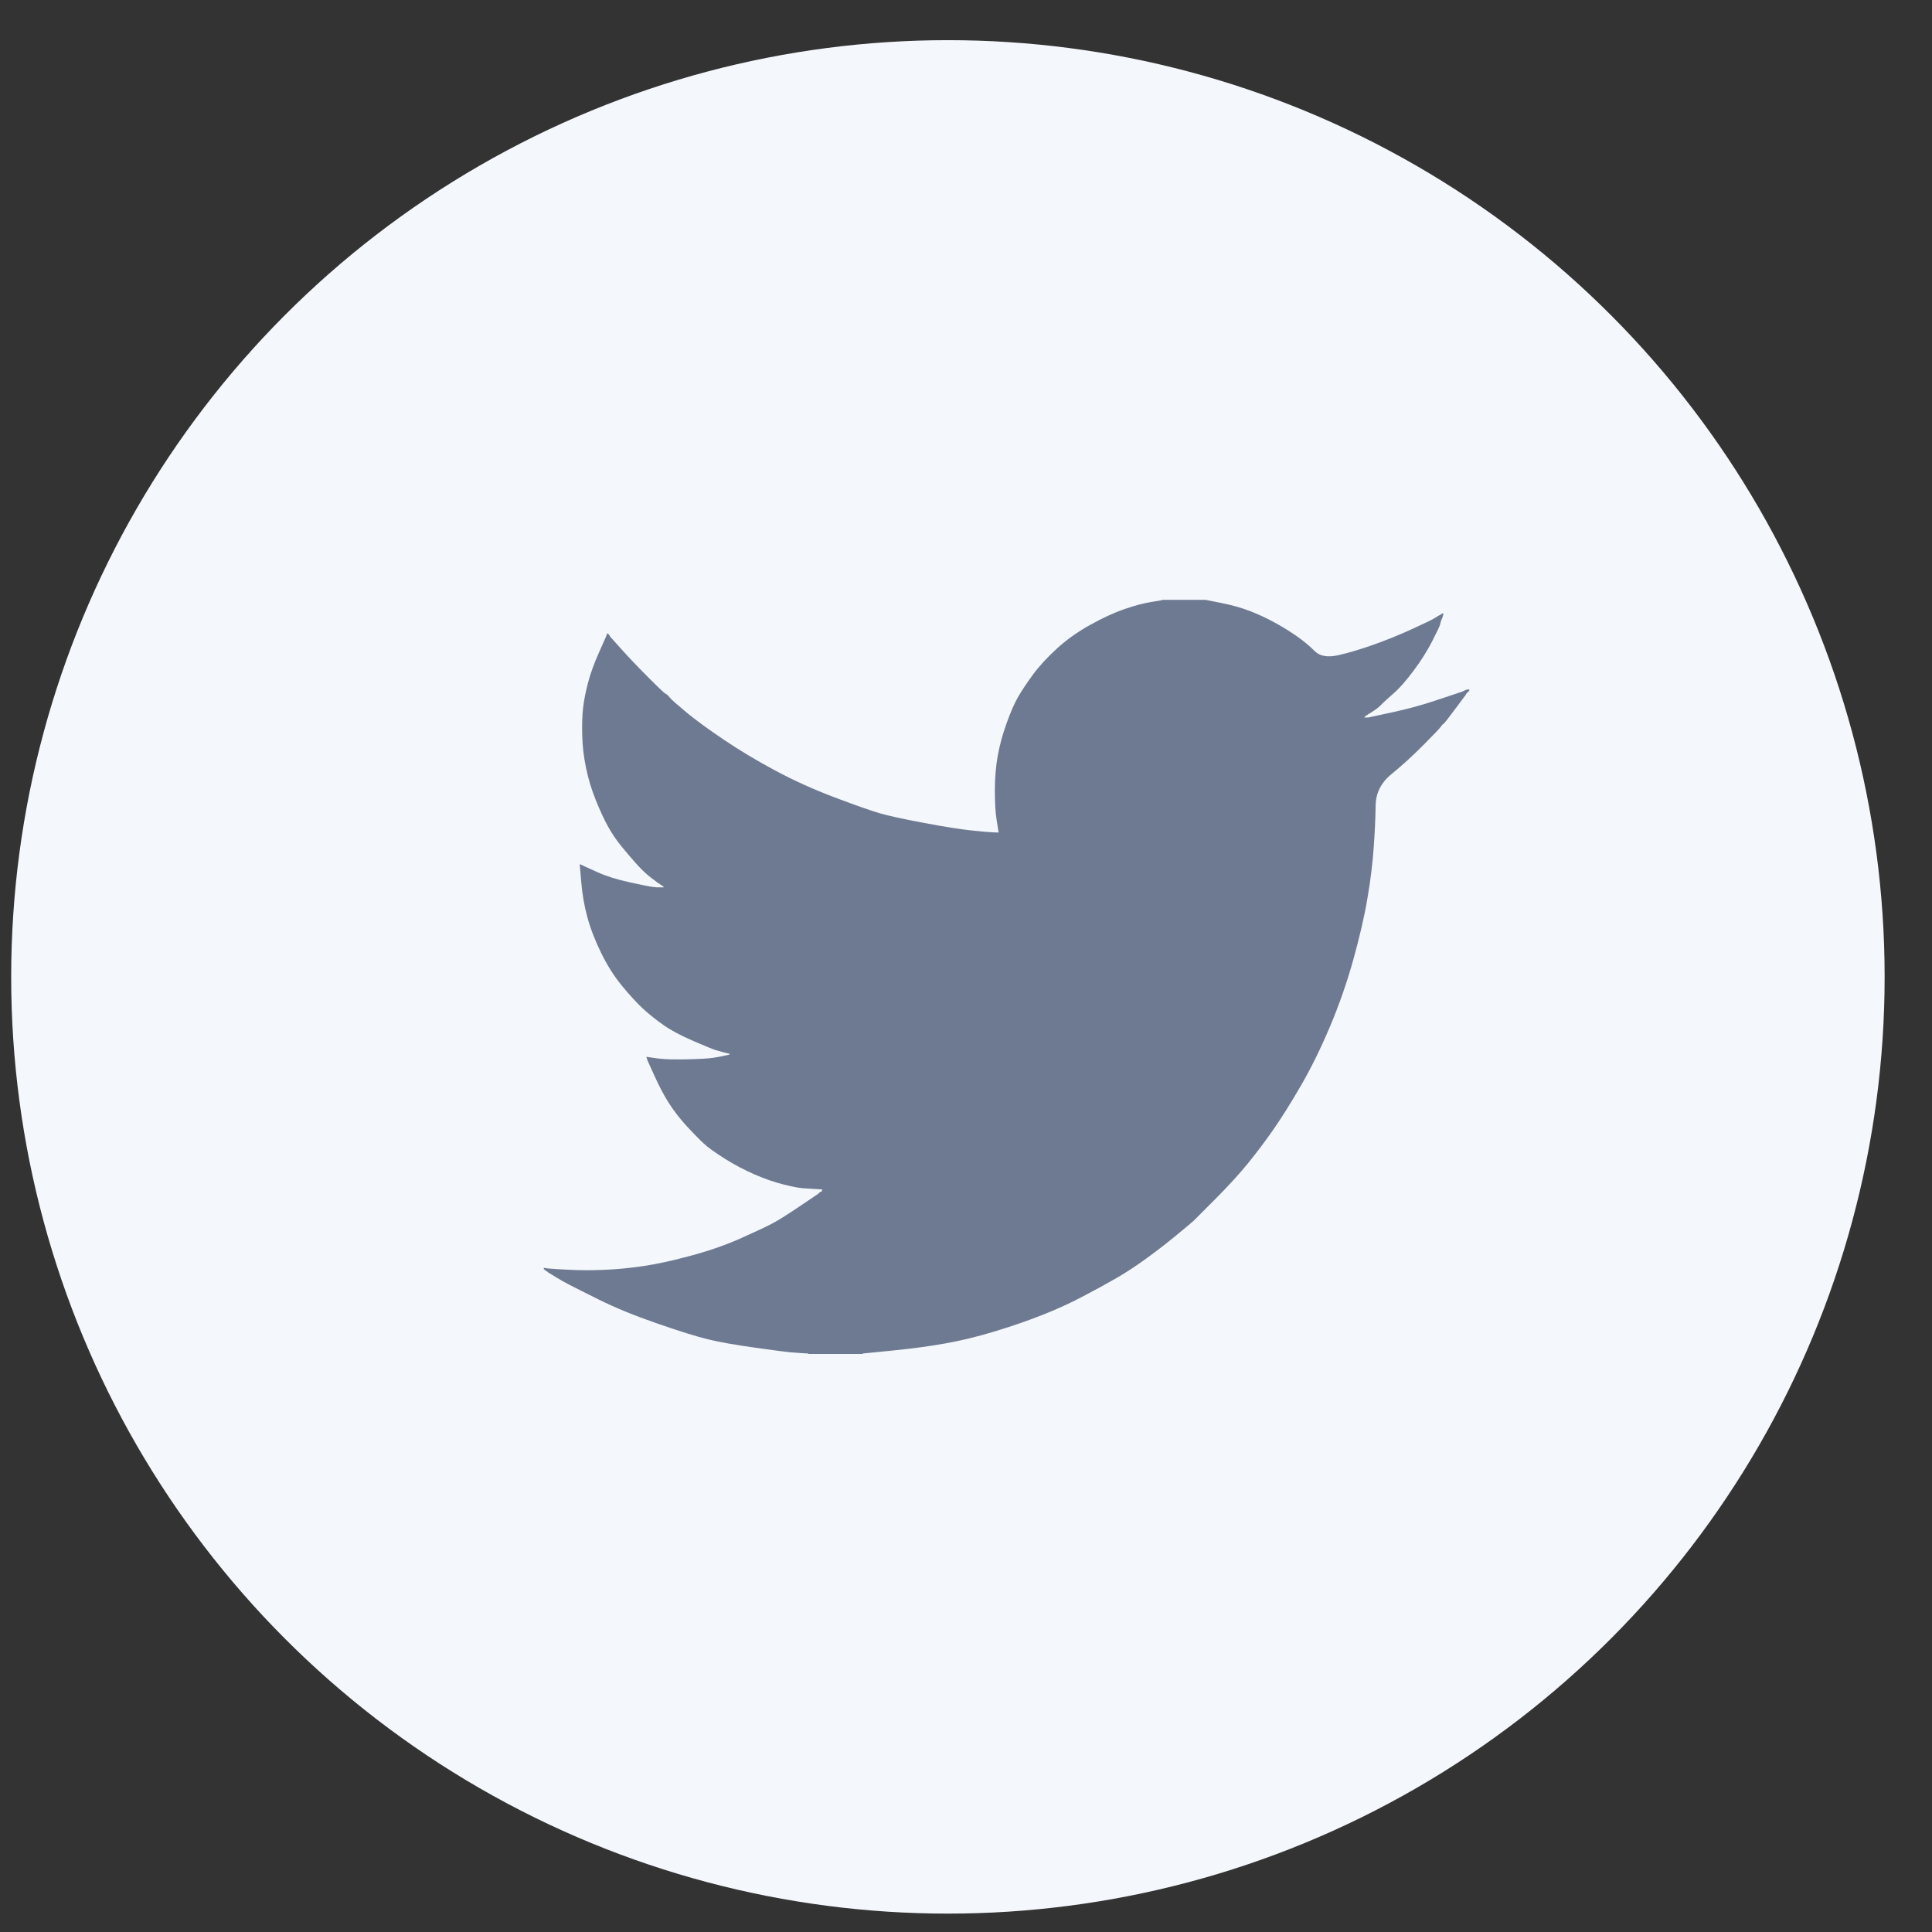
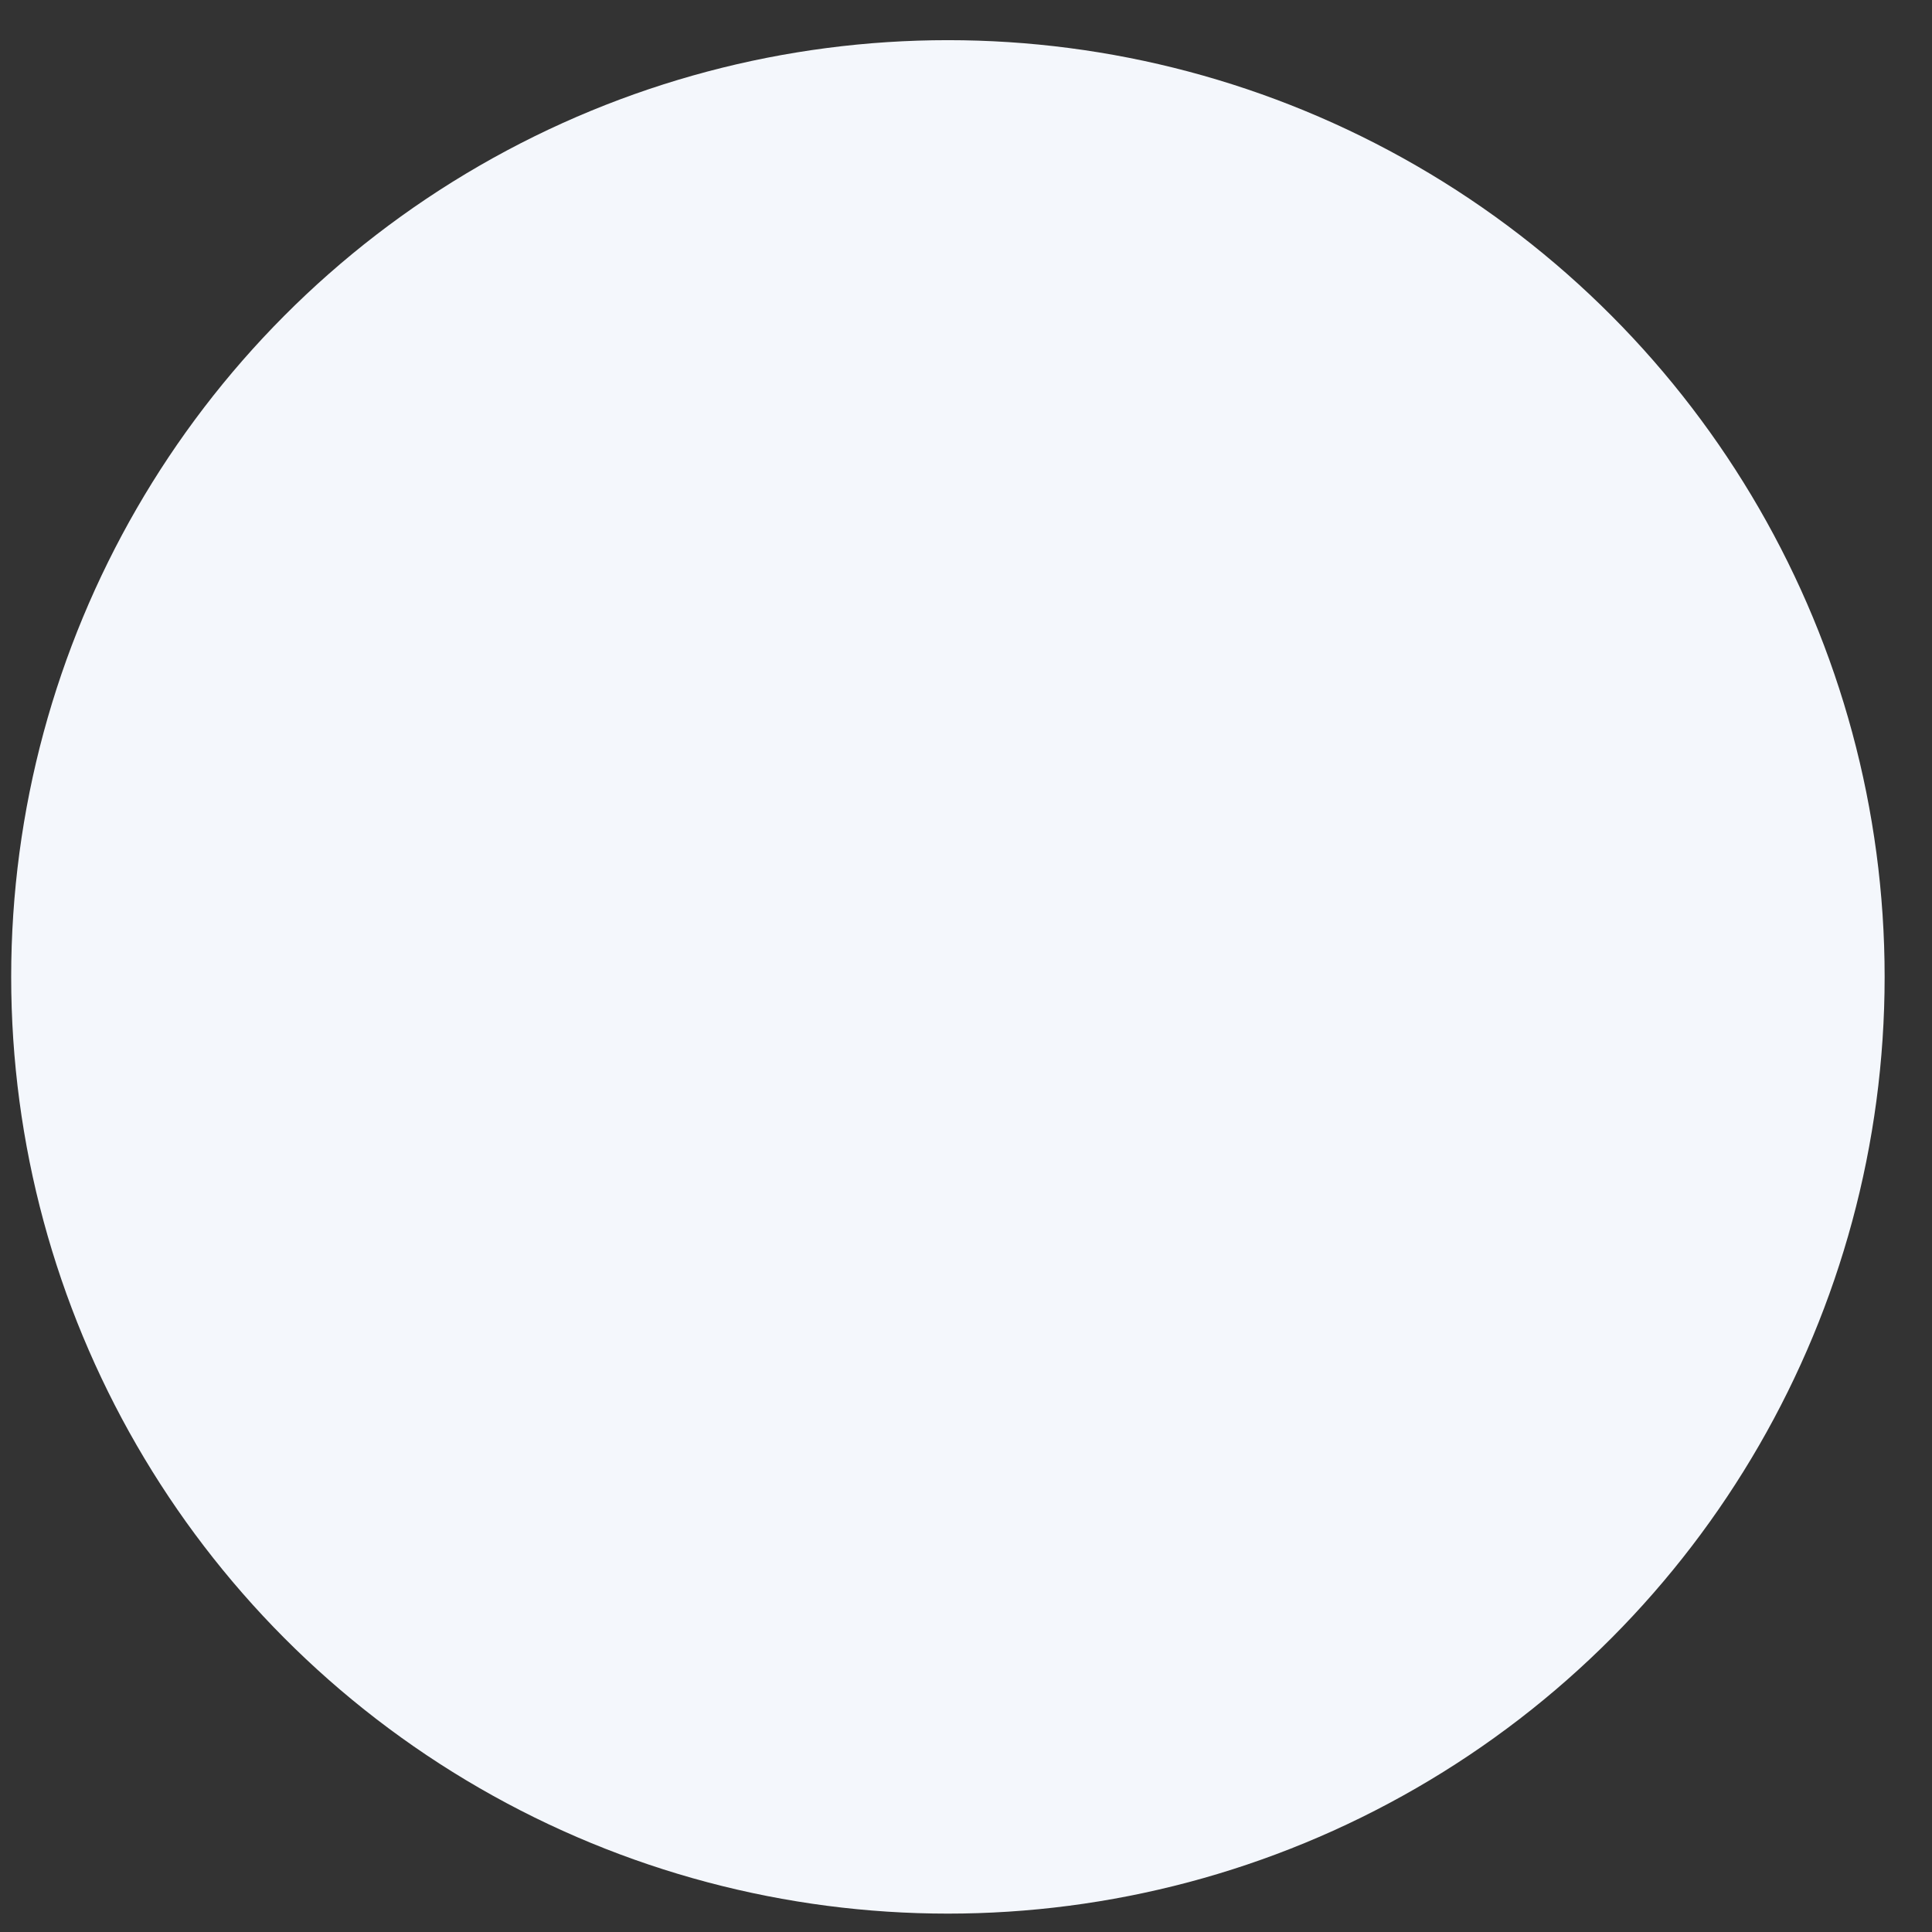
<svg xmlns="http://www.w3.org/2000/svg" width="33" height="33" viewBox="0 0 33 33" fill="none">
  <rect x="0" y="0" width="33" height="33" fill="#333333" stroke="none" />
  <circle cx="16.191" cy="16.686" r="16" fill="#F4F7FC" />
-   <path d="M19.851 10.249V10.246H20.592L20.863 10.3C21.044 10.336 21.207 10.382 21.355 10.439C21.502 10.496 21.645 10.563 21.782 10.639C21.92 10.715 22.045 10.793 22.157 10.872C22.268 10.95 22.368 11.033 22.456 11.121C22.544 11.21 22.68 11.232 22.866 11.19C23.051 11.147 23.25 11.087 23.464 11.011C23.678 10.935 23.89 10.849 24.099 10.754C24.308 10.658 24.435 10.598 24.48 10.572C24.525 10.545 24.549 10.531 24.552 10.529L24.555 10.525L24.569 10.518L24.583 10.511L24.597 10.503L24.612 10.496L24.614 10.492L24.619 10.489L24.623 10.486L24.626 10.482L24.64 10.478L24.654 10.475L24.652 10.496L24.647 10.518L24.64 10.539L24.633 10.561L24.626 10.575L24.619 10.589L24.612 10.611C24.607 10.625 24.602 10.644 24.597 10.668C24.593 10.692 24.547 10.787 24.462 10.954C24.377 11.12 24.27 11.29 24.141 11.461C24.013 11.633 23.898 11.762 23.796 11.85C23.694 11.939 23.626 12.001 23.593 12.036C23.559 12.072 23.519 12.105 23.471 12.136L23.4 12.183L23.386 12.19L23.372 12.197L23.369 12.202L23.364 12.204L23.36 12.207L23.357 12.212L23.343 12.219L23.329 12.226L23.326 12.23L23.322 12.233L23.317 12.236L23.315 12.24L23.312 12.245L23.307 12.247L23.303 12.25L23.3 12.255H23.372L23.771 12.169C24.037 12.112 24.291 12.043 24.533 11.961L24.918 11.833L24.961 11.819L24.982 11.811L24.997 11.804L25.011 11.797L25.025 11.79L25.039 11.783L25.068 11.778L25.096 11.776V11.804L25.089 11.807L25.082 11.811L25.079 11.816L25.075 11.819L25.071 11.821L25.068 11.826L25.065 11.83L25.061 11.833L25.056 11.836L25.053 11.84L25.051 11.844L25.046 11.847L25.039 11.861L25.032 11.876L25.028 11.879C25.026 11.882 24.966 11.963 24.847 12.122C24.728 12.282 24.664 12.363 24.654 12.365C24.645 12.367 24.632 12.382 24.614 12.408C24.598 12.434 24.498 12.54 24.312 12.726C24.127 12.912 23.945 13.078 23.768 13.222C23.589 13.368 23.499 13.547 23.497 13.76C23.494 13.971 23.483 14.211 23.464 14.477C23.445 14.744 23.41 15.033 23.357 15.342C23.305 15.652 23.224 16.002 23.115 16.393C23.006 16.784 22.873 17.165 22.716 17.537C22.559 17.908 22.395 18.242 22.224 18.537C22.053 18.833 21.896 19.083 21.754 19.288C21.611 19.493 21.466 19.686 21.319 19.867C21.172 20.048 20.986 20.252 20.76 20.479C20.534 20.704 20.411 20.828 20.39 20.85C20.368 20.871 20.275 20.949 20.11 21.085C19.947 21.221 19.771 21.357 19.583 21.494C19.396 21.629 19.224 21.742 19.067 21.832C18.91 21.923 18.721 22.026 18.5 22.142C18.279 22.26 18.041 22.368 17.784 22.468C17.528 22.569 17.257 22.661 16.972 22.747C16.687 22.833 16.411 22.9 16.145 22.947C15.879 22.995 15.577 23.035 15.24 23.069L14.734 23.119V23.126H13.807V23.119L13.686 23.112C13.605 23.107 13.539 23.102 13.487 23.097C13.434 23.093 13.237 23.067 12.895 23.019C12.553 22.971 12.285 22.924 12.09 22.876C11.895 22.828 11.605 22.738 11.22 22.604C10.836 22.471 10.506 22.336 10.233 22.2C9.96 22.064 9.789 21.979 9.72 21.942C9.651 21.907 9.574 21.863 9.489 21.811L9.36 21.732L9.357 21.728L9.353 21.725L9.349 21.722L9.346 21.718L9.332 21.711L9.318 21.704L9.315 21.699L9.31 21.697L9.306 21.694L9.303 21.689L9.3 21.685L9.296 21.682H9.289V21.654L9.303 21.657L9.318 21.661L9.382 21.668C9.424 21.673 9.541 21.68 9.731 21.689C9.921 21.699 10.123 21.699 10.337 21.689C10.55 21.68 10.769 21.658 10.992 21.625C11.216 21.592 11.479 21.535 11.783 21.453C12.088 21.372 12.367 21.276 12.622 21.165C12.875 21.052 13.056 20.968 13.163 20.913C13.27 20.859 13.432 20.758 13.651 20.61L13.979 20.389L13.981 20.384L13.986 20.381L13.99 20.378L13.993 20.374L13.996 20.37L14 20.367L14.004 20.364L14.007 20.36L14.021 20.356L14.036 20.353L14.038 20.338L14.043 20.324L14.047 20.321L14.05 20.317L13.936 20.31C13.86 20.305 13.786 20.3 13.715 20.296C13.643 20.291 13.532 20.269 13.38 20.231C13.228 20.193 13.064 20.136 12.888 20.06C12.712 19.983 12.541 19.893 12.375 19.788C12.209 19.683 12.088 19.596 12.014 19.526C11.941 19.458 11.846 19.361 11.729 19.235C11.613 19.108 11.513 18.978 11.427 18.845C11.342 18.711 11.26 18.557 11.182 18.383L11.064 18.123L11.056 18.101L11.049 18.08L11.045 18.066L11.042 18.051L11.064 18.054L11.085 18.058L11.242 18.08C11.346 18.094 11.51 18.099 11.733 18.094C11.957 18.089 12.111 18.08 12.197 18.066C12.282 18.051 12.335 18.042 12.354 18.037L12.382 18.03L12.418 18.023L12.453 18.015L12.456 18.011L12.46 18.008L12.465 18.006L12.468 18.001L12.439 17.994L12.411 17.987L12.382 17.98L12.354 17.973L12.325 17.965C12.306 17.961 12.273 17.951 12.225 17.937C12.178 17.923 12.05 17.87 11.841 17.78C11.631 17.689 11.465 17.601 11.342 17.515C11.218 17.429 11.1 17.335 10.988 17.234C10.877 17.131 10.755 16.998 10.622 16.836C10.489 16.674 10.37 16.486 10.265 16.271C10.161 16.057 10.082 15.852 10.03 15.657C9.978 15.463 9.944 15.264 9.928 15.064L9.902 14.763L9.916 14.766L9.93 14.771L9.945 14.778L9.959 14.785L9.973 14.792L9.987 14.799L10.208 14.899C10.356 14.966 10.539 15.023 10.757 15.071C10.976 15.118 11.106 15.145 11.149 15.149L11.213 15.156H11.342L11.339 15.152L11.334 15.149L11.33 15.146L11.327 15.142L11.325 15.138L11.32 15.135L11.316 15.132L11.313 15.128L11.299 15.121L11.285 15.114L11.282 15.109L11.277 15.107L11.273 15.104L11.27 15.099L11.256 15.092L11.242 15.085L11.239 15.081C11.236 15.079 11.195 15.048 11.116 14.989C11.038 14.929 10.957 14.851 10.871 14.756C10.786 14.661 10.7 14.561 10.615 14.456C10.529 14.351 10.453 14.239 10.387 14.12C10.32 14.001 10.25 13.849 10.176 13.665C10.102 13.482 10.047 13.298 10.009 13.112C9.971 12.926 9.949 12.743 9.945 12.562C9.94 12.381 9.945 12.226 9.959 12.097C9.973 11.969 10.002 11.823 10.044 11.661C10.087 11.499 10.149 11.328 10.23 11.147L10.351 10.875L10.358 10.854L10.365 10.832L10.37 10.829L10.372 10.825L10.375 10.821L10.38 10.818L10.384 10.821L10.387 10.825L10.389 10.829L10.394 10.832L10.398 10.835L10.401 10.839L10.404 10.844L10.408 10.847L10.415 10.861L10.422 10.875L10.427 10.878L10.429 10.882L10.622 11.097C10.75 11.24 10.902 11.399 11.078 11.575C11.254 11.752 11.351 11.843 11.37 11.85C11.389 11.858 11.413 11.88 11.441 11.916C11.47 11.951 11.565 12.035 11.726 12.169C11.888 12.302 12.099 12.457 12.361 12.633C12.622 12.81 12.912 12.984 13.23 13.155C13.549 13.327 13.891 13.482 14.256 13.62C14.622 13.758 14.879 13.848 15.026 13.891C15.173 13.934 15.425 13.989 15.782 14.056C16.138 14.123 16.406 14.165 16.587 14.184C16.767 14.204 16.891 14.214 16.957 14.217L17.057 14.22L17.054 14.199L17.05 14.177L17.022 13.999C17.003 13.88 16.993 13.713 16.993 13.498C16.993 13.284 17.01 13.086 17.043 12.905C17.076 12.724 17.126 12.54 17.193 12.355C17.259 12.169 17.324 12.02 17.388 11.907C17.453 11.796 17.537 11.668 17.642 11.525C17.746 11.383 17.882 11.235 18.048 11.082C18.214 10.93 18.404 10.794 18.618 10.675C18.832 10.556 19.029 10.465 19.209 10.403C19.39 10.341 19.542 10.301 19.666 10.282C19.789 10.263 19.851 10.252 19.851 10.249Z" fill="#6E7A91" />
</svg>